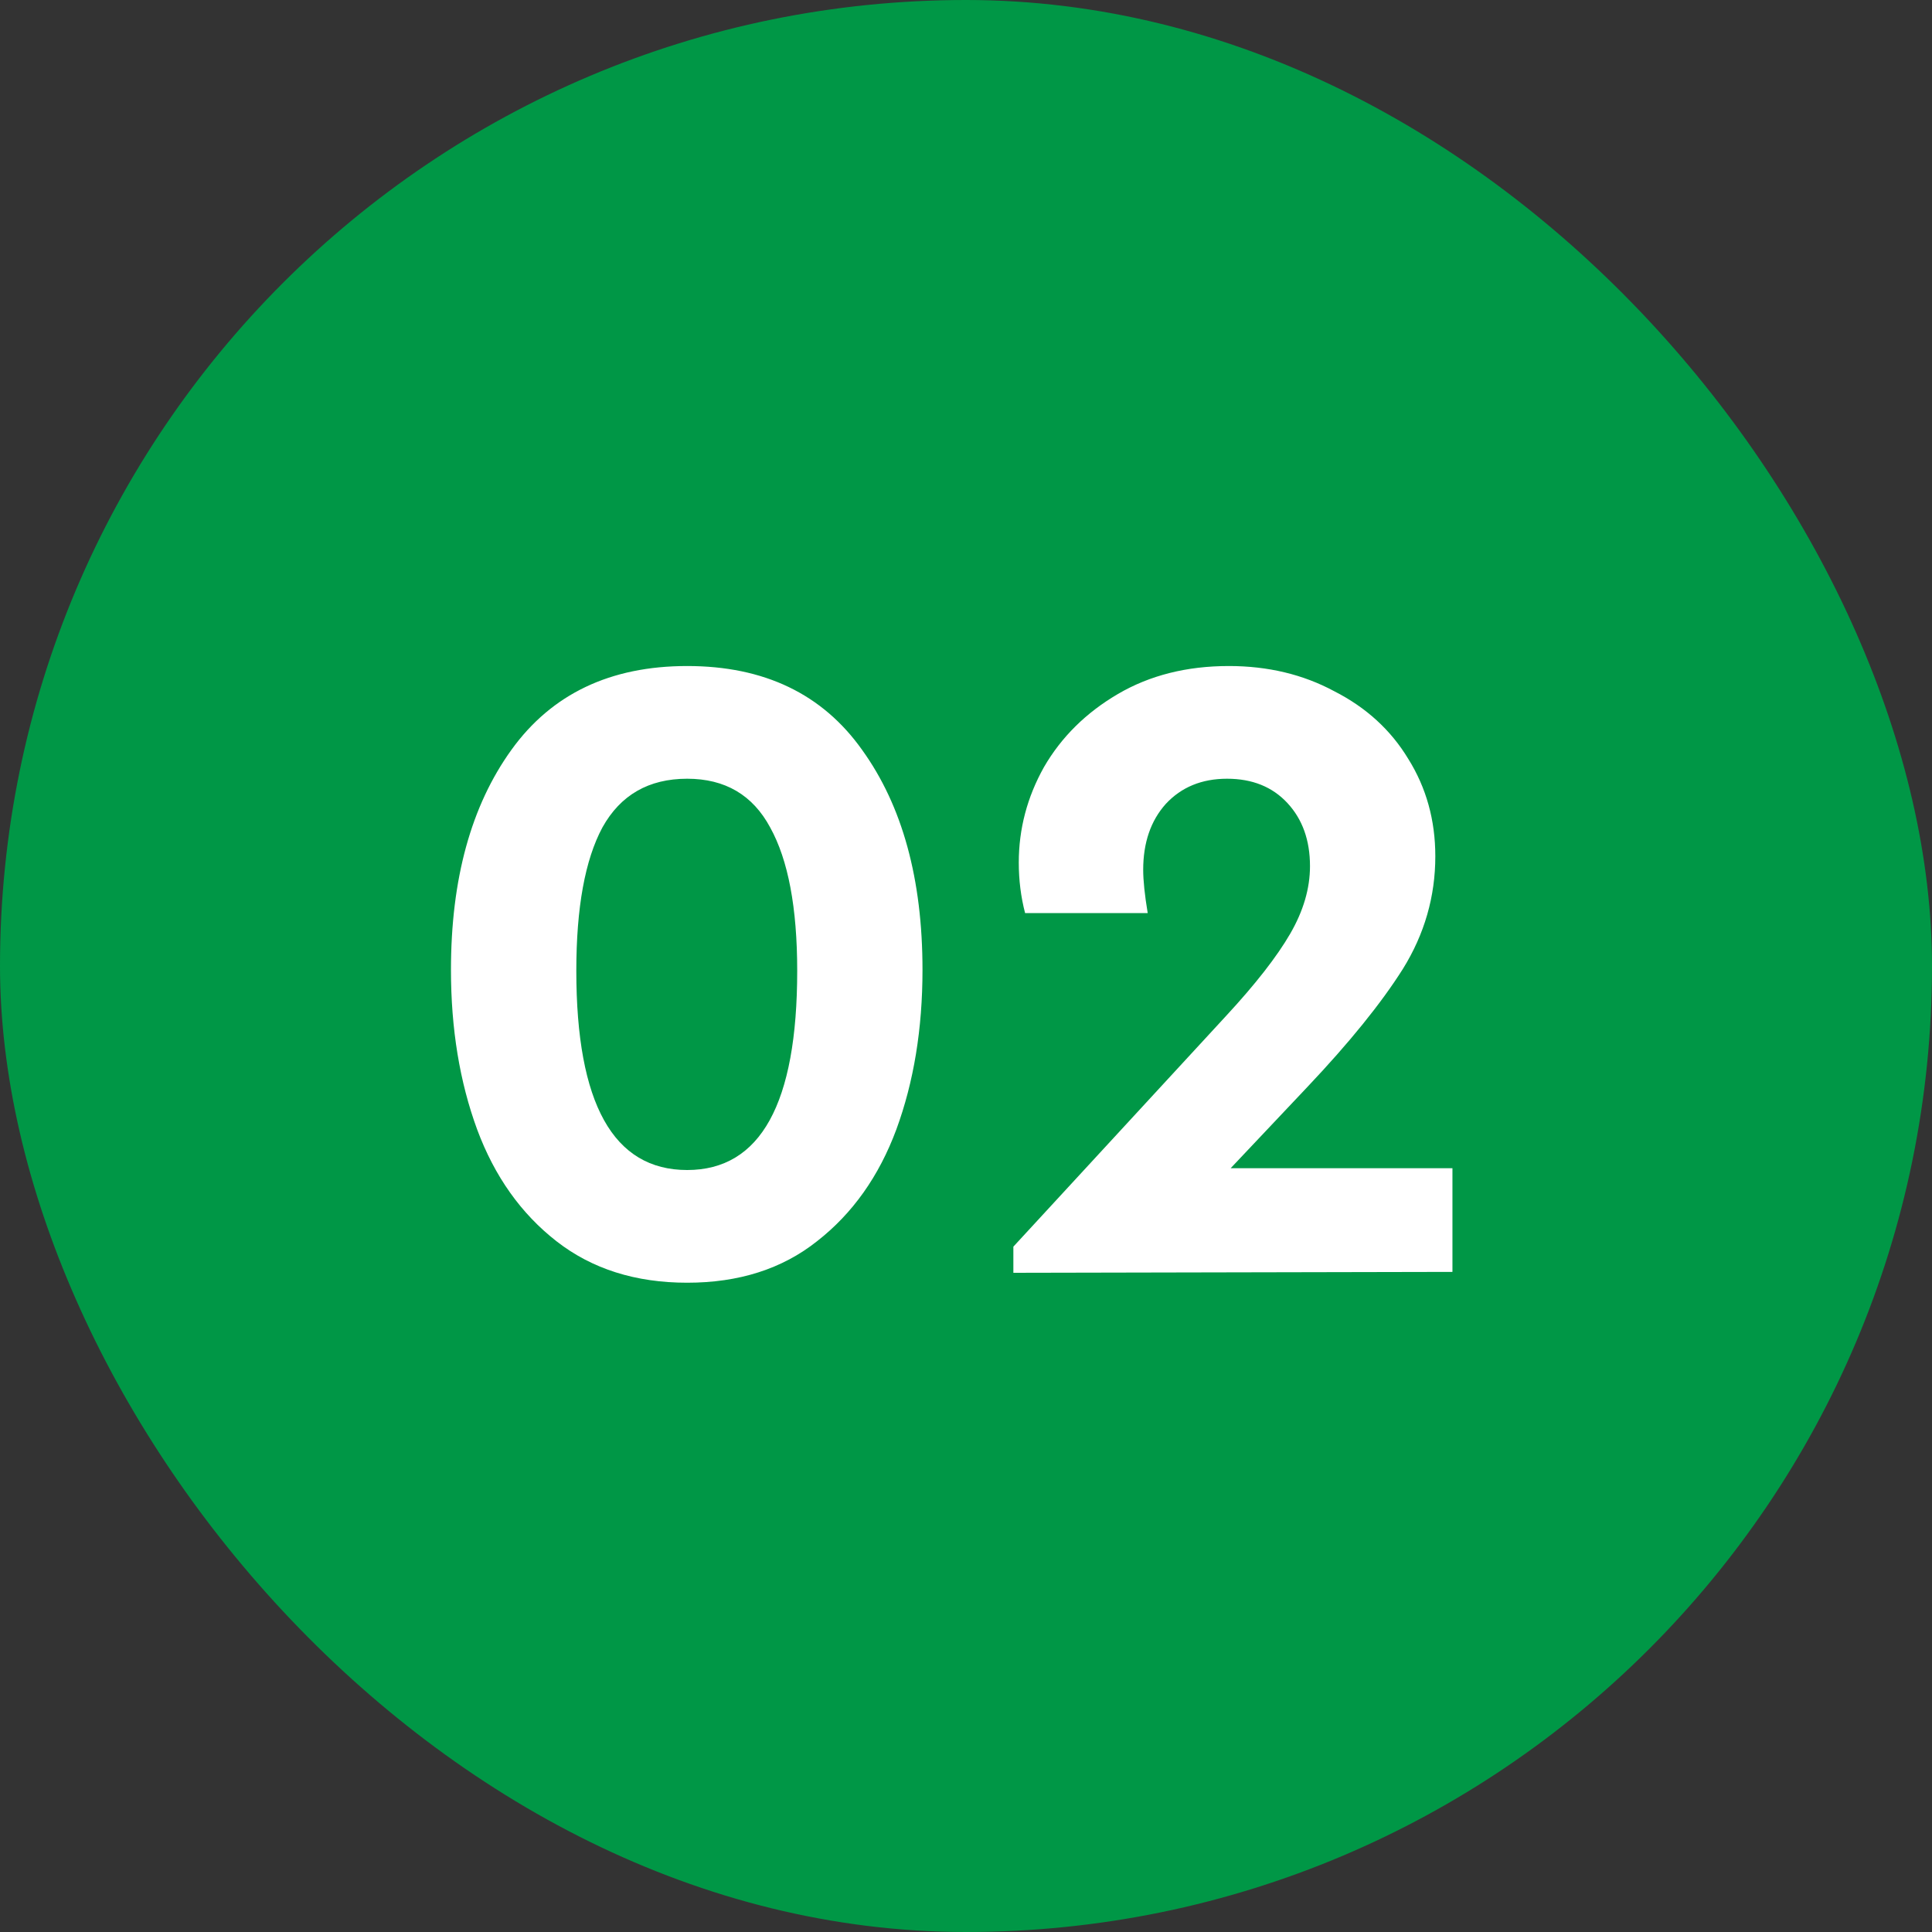
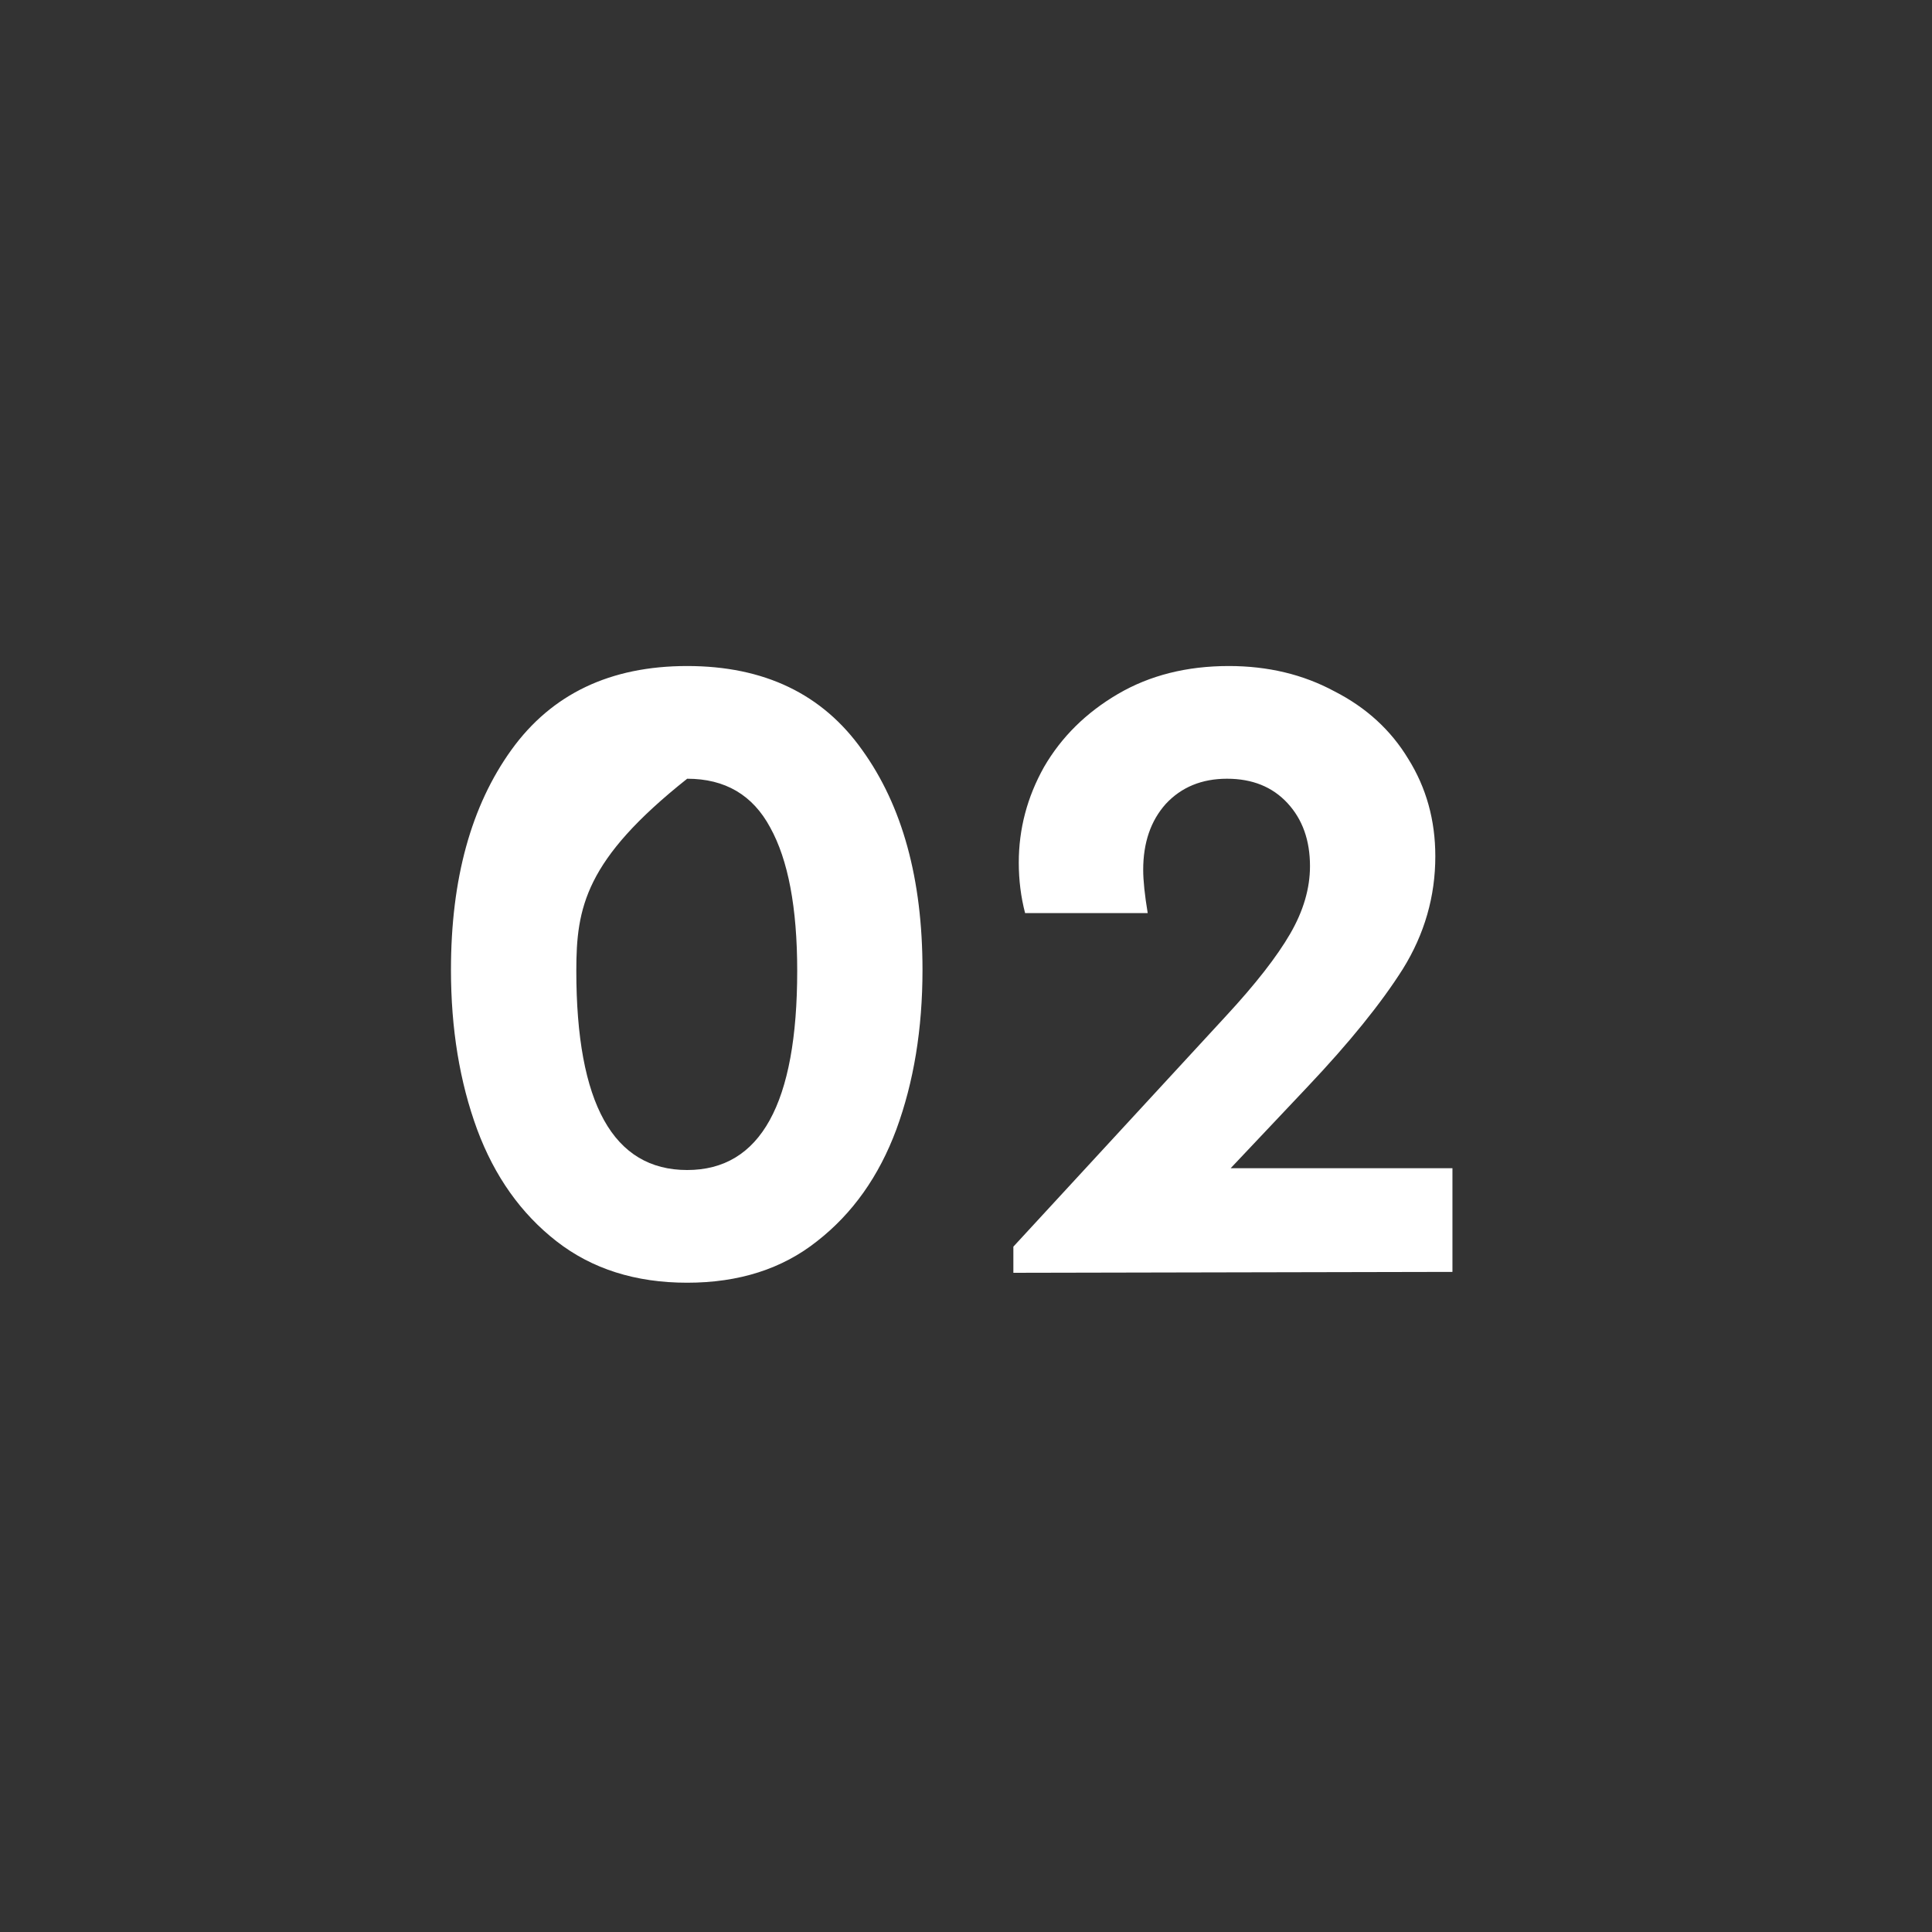
<svg xmlns="http://www.w3.org/2000/svg" width="60" height="60" viewBox="0 0 60 60" fill="none">
  <rect x="0" y="0" width="60" height="60" fill="#333333" stroke="none" />
-   <rect width="60" height="60" rx="30" fill="#009746" />
-   <path d="M21.341 39.836C19.736 39.836 18.383 39.407 17.282 38.548C16.18 37.689 15.359 36.532 14.818 35.076C14.276 33.601 14.005 31.949 14.005 30.12C14.005 27.301 14.631 25.024 15.882 23.288C17.132 21.552 18.952 20.684 21.341 20.684C23.731 20.684 25.541 21.552 26.773 23.288C28.024 25.024 28.649 27.301 28.649 30.12C28.649 31.949 28.379 33.601 27.837 35.076C27.296 36.532 26.475 37.689 25.373 38.548C24.291 39.407 22.947 39.836 21.341 39.836ZM24.758 30.148C24.758 28.188 24.477 26.704 23.918 25.696C23.376 24.688 22.517 24.184 21.341 24.184C20.147 24.184 19.27 24.688 18.709 25.696C18.168 26.704 17.898 28.188 17.898 30.148C17.898 34.273 19.046 36.336 21.341 36.336C23.619 36.336 24.758 34.273 24.758 30.148ZM45.107 36.28V39.5L31.471 39.528V38.716L38.079 31.548C38.994 30.559 39.656 29.709 40.067 29C40.478 28.291 40.683 27.591 40.683 26.9C40.683 26.097 40.45 25.444 39.983 24.94C39.516 24.436 38.891 24.184 38.107 24.184C37.323 24.184 36.688 24.445 36.203 24.968C35.736 25.491 35.503 26.172 35.503 27.012C35.503 27.348 35.55 27.796 35.643 28.356H31.835C31.704 27.852 31.639 27.329 31.639 26.788C31.639 25.743 31.9 24.753 32.423 23.82C32.964 22.887 33.73 22.131 34.719 21.552C35.708 20.973 36.856 20.684 38.163 20.684C39.376 20.684 40.468 20.945 41.439 21.468C42.428 21.972 43.194 22.672 43.735 23.568C44.295 24.464 44.575 25.472 44.575 26.592C44.575 27.843 44.239 29.009 43.567 30.092C42.895 31.156 41.906 32.379 40.599 33.76L38.219 36.28H45.107Z" fill="white" />
+   <path d="M21.341 39.836C19.736 39.836 18.383 39.407 17.282 38.548C16.18 37.689 15.359 36.532 14.818 35.076C14.276 33.601 14.005 31.949 14.005 30.12C14.005 27.301 14.631 25.024 15.882 23.288C17.132 21.552 18.952 20.684 21.341 20.684C23.731 20.684 25.541 21.552 26.773 23.288C28.024 25.024 28.649 27.301 28.649 30.12C28.649 31.949 28.379 33.601 27.837 35.076C27.296 36.532 26.475 37.689 25.373 38.548C24.291 39.407 22.947 39.836 21.341 39.836ZM24.758 30.148C24.758 28.188 24.477 26.704 23.918 25.696C23.376 24.688 22.517 24.184 21.341 24.184C18.168 26.704 17.898 28.188 17.898 30.148C17.898 34.273 19.046 36.336 21.341 36.336C23.619 36.336 24.758 34.273 24.758 30.148ZM45.107 36.28V39.5L31.471 39.528V38.716L38.079 31.548C38.994 30.559 39.656 29.709 40.067 29C40.478 28.291 40.683 27.591 40.683 26.9C40.683 26.097 40.45 25.444 39.983 24.94C39.516 24.436 38.891 24.184 38.107 24.184C37.323 24.184 36.688 24.445 36.203 24.968C35.736 25.491 35.503 26.172 35.503 27.012C35.503 27.348 35.55 27.796 35.643 28.356H31.835C31.704 27.852 31.639 27.329 31.639 26.788C31.639 25.743 31.9 24.753 32.423 23.82C32.964 22.887 33.73 22.131 34.719 21.552C35.708 20.973 36.856 20.684 38.163 20.684C39.376 20.684 40.468 20.945 41.439 21.468C42.428 21.972 43.194 22.672 43.735 23.568C44.295 24.464 44.575 25.472 44.575 26.592C44.575 27.843 44.239 29.009 43.567 30.092C42.895 31.156 41.906 32.379 40.599 33.76L38.219 36.28H45.107Z" fill="white" />
</svg>